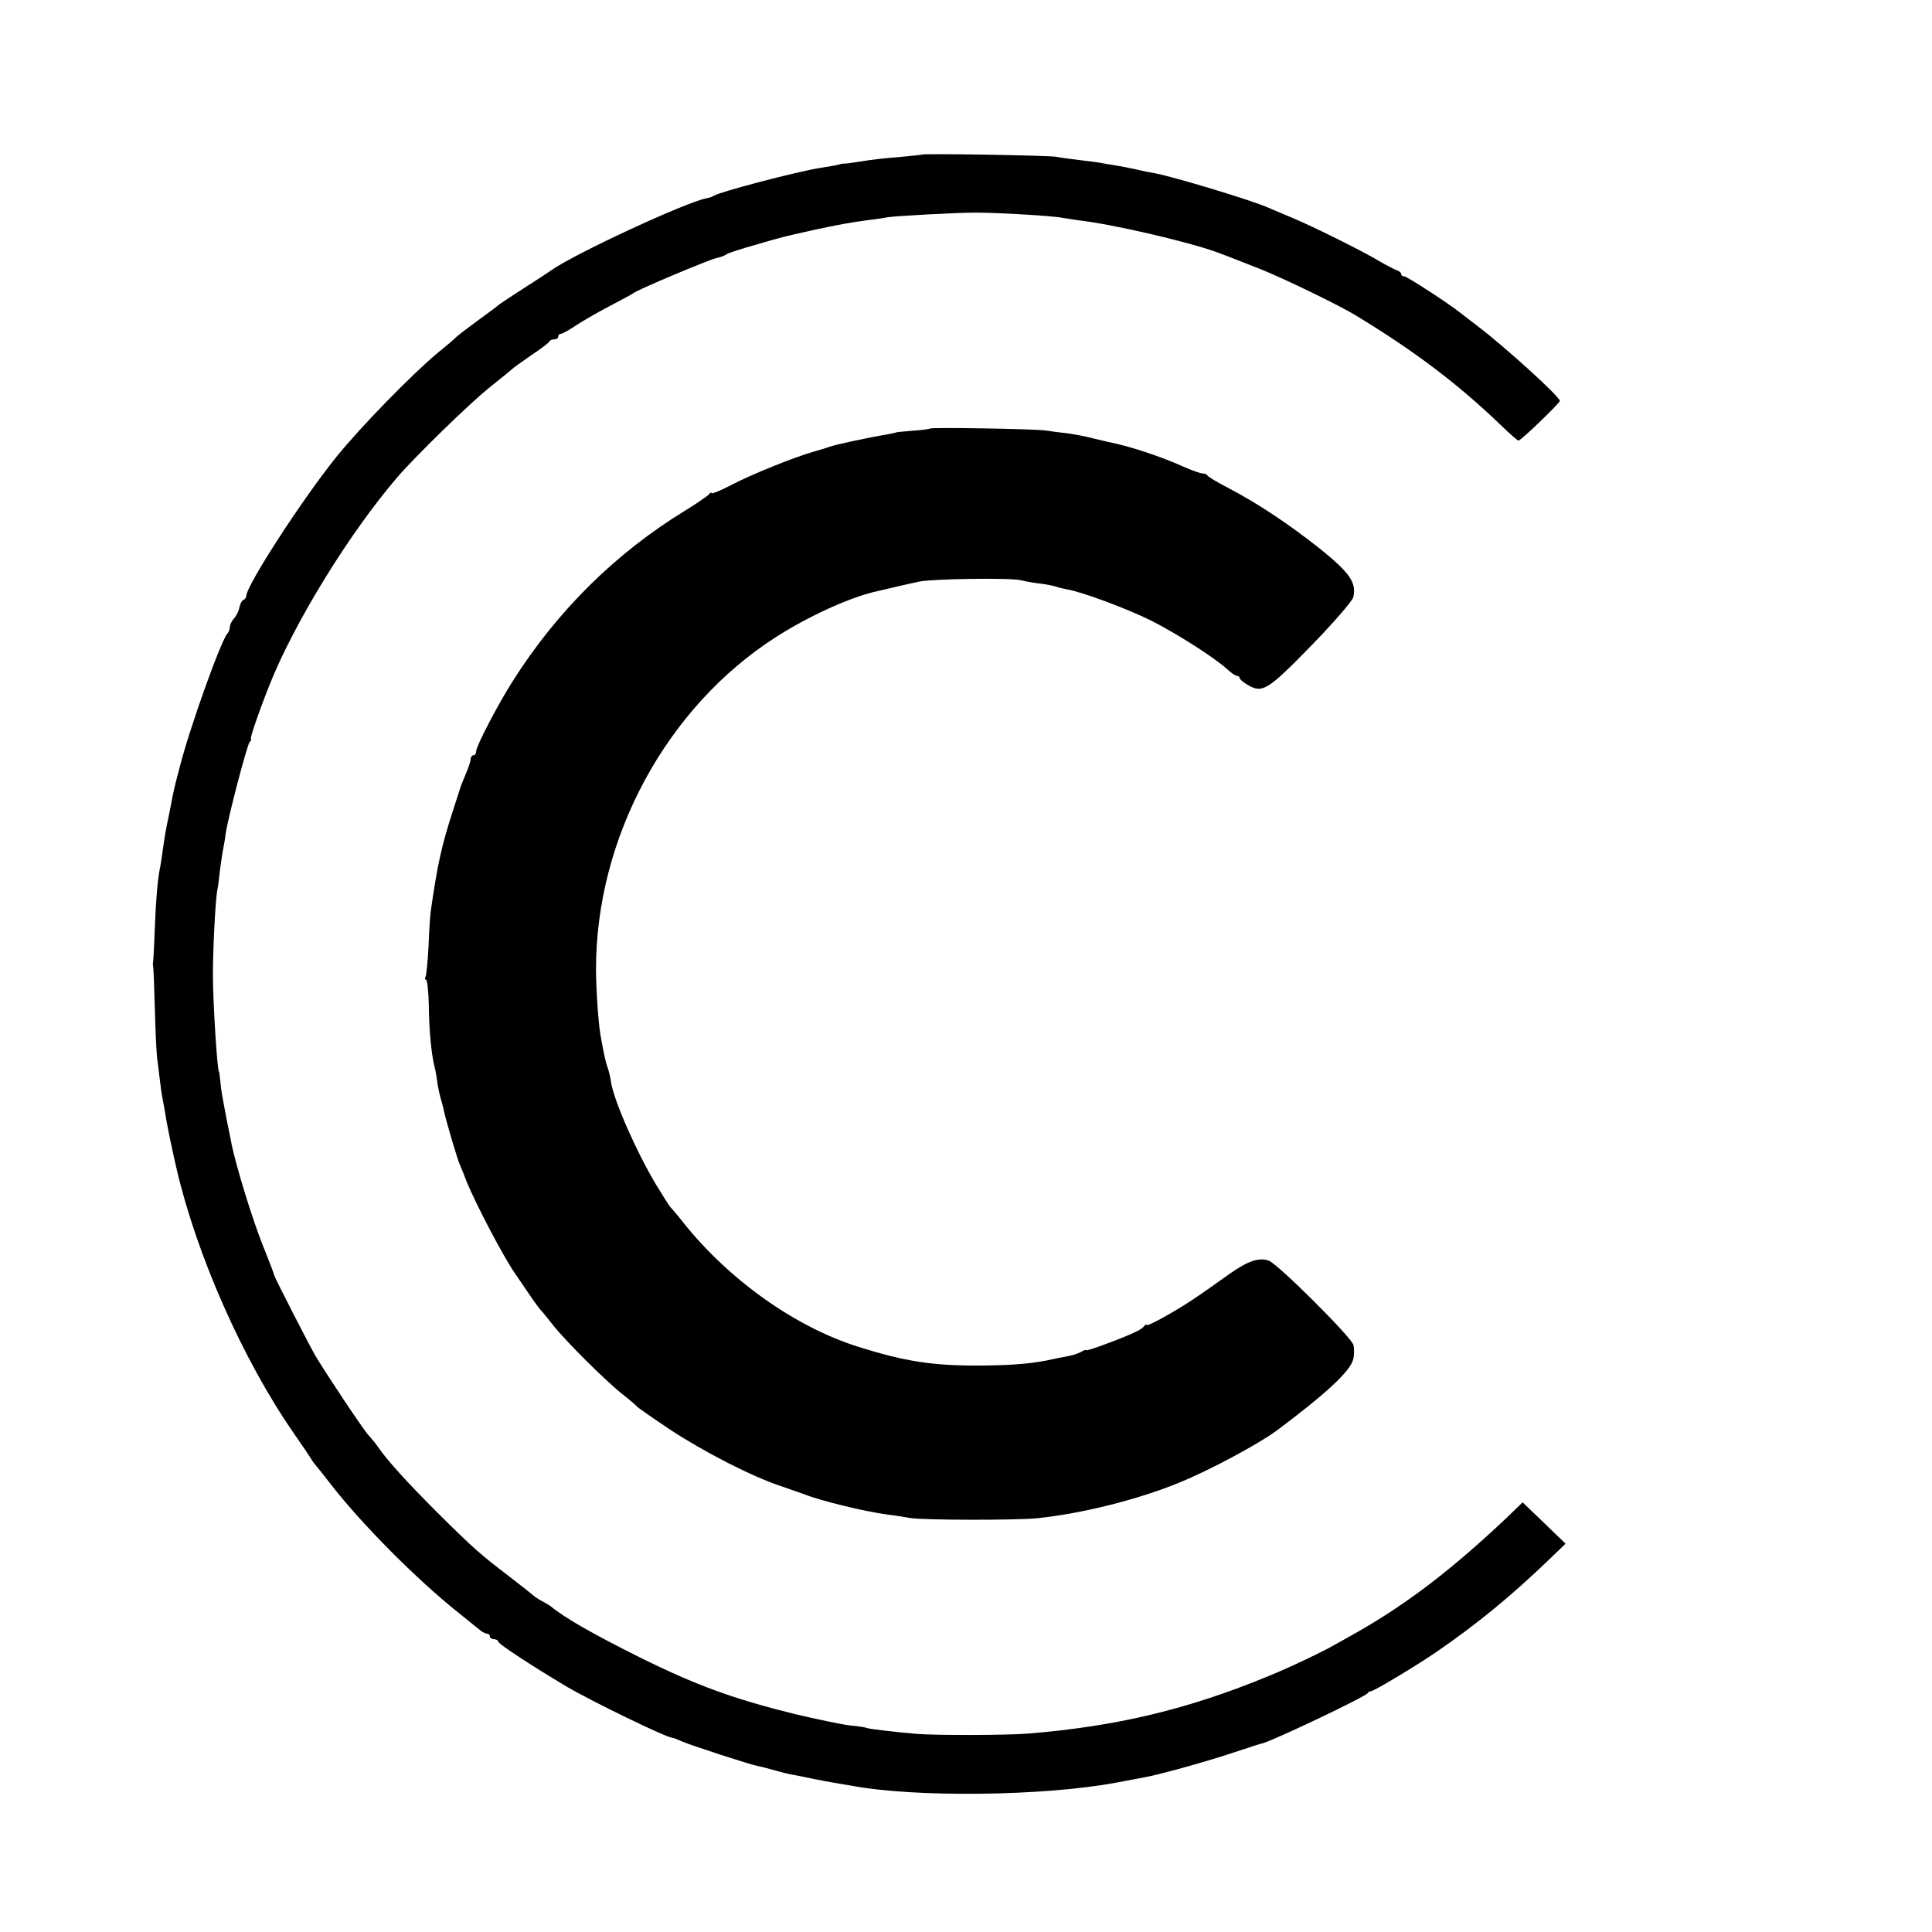
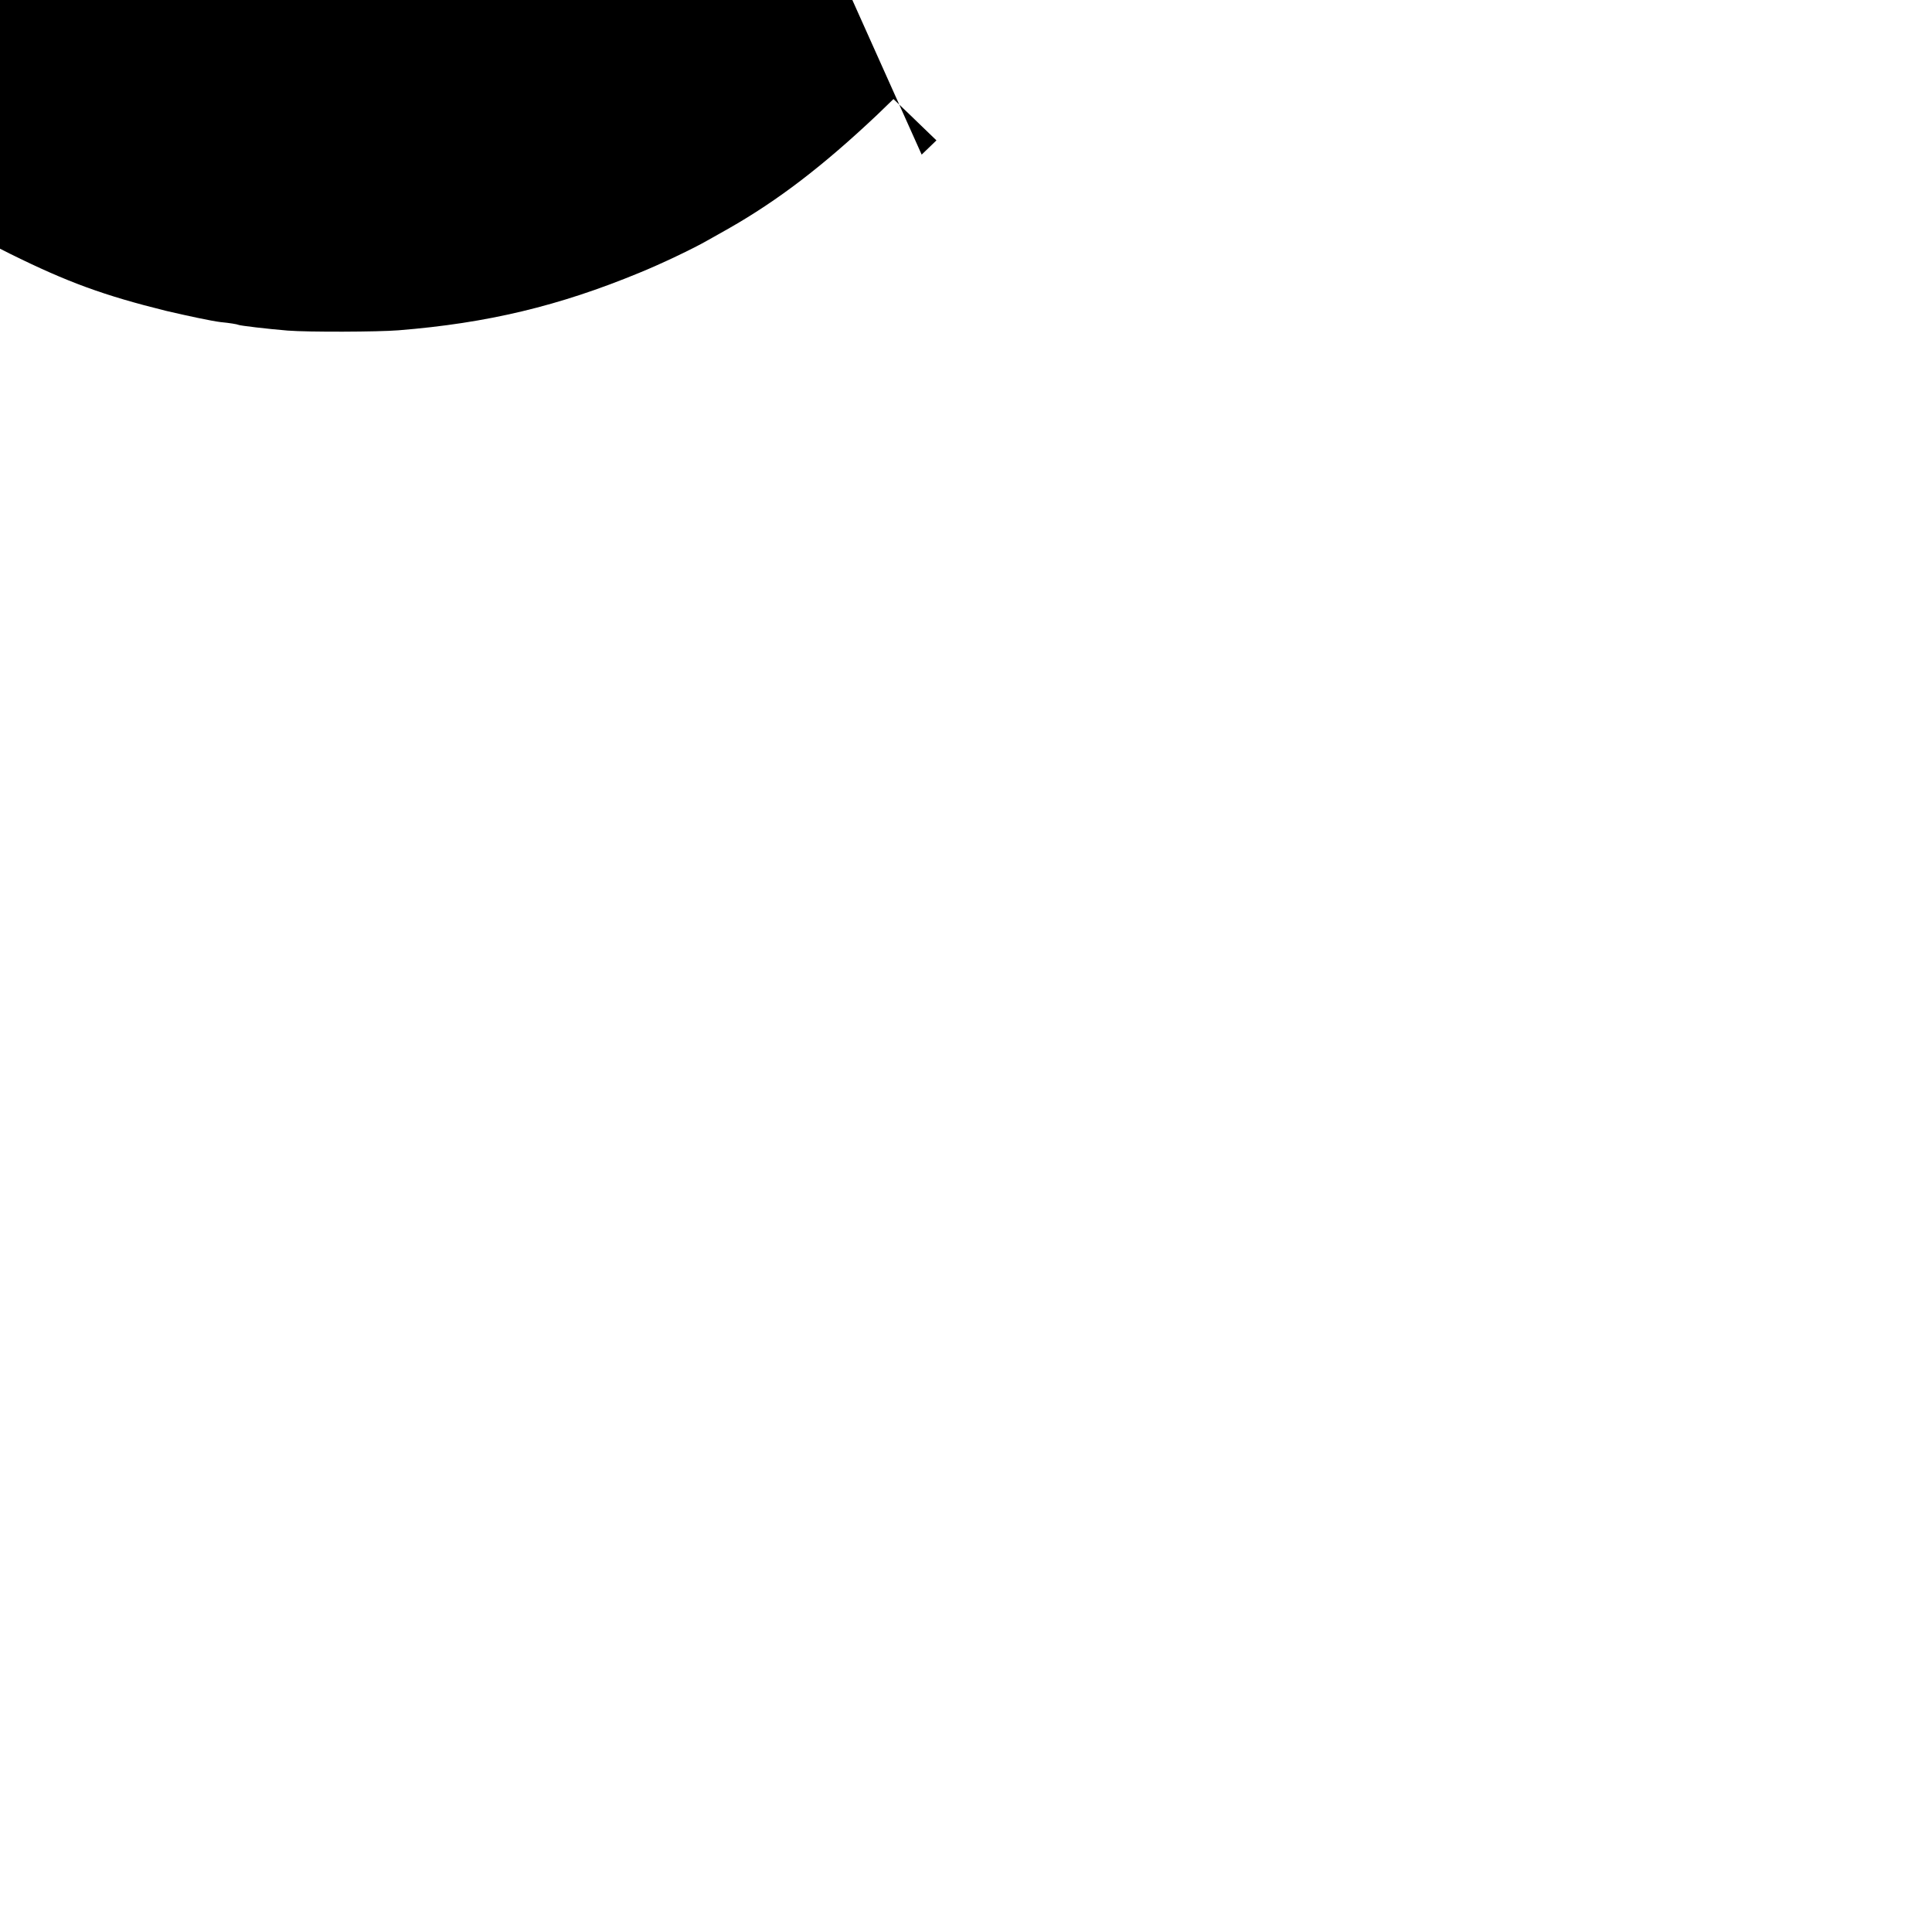
<svg xmlns="http://www.w3.org/2000/svg" version="1.0" width="706pt" height="706pt" viewBox="0 0 706 706" preserveAspectRatio="xMidYMid meet">
  <g transform="translate(0,706) scale(0.1,-0.1)" fill="#000000" stroke="none">
-     <path d="M3368 6495 c-2 -1 -39 -5 -83 -9 -44 -3 -106 -10 -139 -16 -32 -5 -61 -9 -65 -8 -3 0 -8 -1 -11 -2 -8 -3 -31 -7 -75 -14 -86 -14 -361 -86 -386 -101 -5 -4 -18 -8 -29 -10 -76 -15 -480 -202 -566 -263 -16 -11 -63 -42 -104 -68 -41 -26 -79 -52 -85 -56 -5 -5 -41 -32 -80 -60 -38 -28 -72 -54 -75 -57 -3 -4 -34 -31 -70 -60 -97 -81 -285 -274 -371 -381 -125 -155 -329 -470 -329 -508 0 -6 -5 -12 -10 -14 -6 -2 -12 -14 -15 -27 -2 -13 -11 -31 -20 -41 -8 -9 -15 -23 -15 -31 0 -8 -4 -19 -9 -24 -24 -27 -140 -350 -176 -495 -17 -64 -21 -81 -30 -130 -3 -14 -7 -36 -10 -50 -7 -32 -13 -64 -20 -115 -3 -22 -7 -51 -10 -65 -9 -41 -16 -129 -20 -240 -2 -58 -5 -107 -6 -110 -1 -3 0 -9 1 -15 1 -5 4 -75 6 -155 2 -80 6 -158 8 -175 2 -16 7 -52 10 -80 3 -27 8 -61 11 -75 3 -14 7 -38 10 -55 3 -25 25 -131 40 -195 74 -318 243 -700 429 -968 28 -41 56 -81 61 -90 6 -10 12 -19 15 -22 3 -3 28 -34 55 -69 113 -147 319 -354 470 -474 33 -27 68 -55 78 -63 9 -8 22 -14 27 -14 6 0 10 -4 10 -10 0 -5 7 -10 15 -10 8 0 15 -4 15 -8 0 -9 126 -91 252 -166 92 -54 364 -186 384 -186 3 0 20 -6 37 -14 32 -14 250 -85 278 -90 8 -1 34 -8 59 -15 25 -7 56 -15 70 -17 14 -2 45 -9 70 -14 25 -5 61 -12 80 -15 19 -3 46 -8 60 -10 229 -44 703 -39 970 11 47 9 95 18 106 20 50 9 216 55 304 84 112 37 113 37 122 39 38 9 381 172 386 184 2 4 8 7 12 7 11 0 167 94 237 142 153 105 278 208 420 345 l54 52 -55 53 c-30 29 -65 63 -78 75 l-24 23 -60 -58 c-196 -185 -361 -312 -544 -416 -36 -20 -72 -41 -80 -45 -45 -26 -166 -84 -245 -116 -293 -121 -555 -184 -880 -210 -74 -6 -329 -7 -405 -1 -73 6 -175 18 -180 21 -3 2 -33 7 -65 10 -33 4 -122 23 -199 41 -226 56 -359 104 -571 209 -168 84 -270 142 -321 184 -5 4 -21 14 -35 21 -13 7 -26 16 -29 19 -3 3 -43 35 -90 71 -106 81 -127 99 -264 235 -105 105 -181 188 -215 238 -8 12 -24 31 -34 42 -16 16 -149 215 -194 290 -17 28 -151 289 -151 295 -1 5 -8 25 -42 110 -40 101 -97 288 -114 370 -2 14 -10 50 -16 80 -18 95 -22 114 -25 150 -2 19 -4 35 -5 35 -6 0 -22 254 -22 355 0 90 9 270 16 307 3 12 7 46 10 75 4 29 9 64 12 78 3 14 7 39 9 56 9 59 77 319 87 332 6 6 8 12 5 12 -5 0 27 94 69 200 90 225 290 551 465 755 68 79 266 272 339 330 41 33 77 62 80 65 3 4 34 26 70 51 36 24 67 47 68 52 2 4 10 7 18 7 8 0 14 5 14 10 0 6 4 10 9 10 6 0 29 13 53 29 24 16 79 48 123 71 44 23 85 45 90 49 18 14 269 119 300 127 17 4 35 10 40 15 6 4 51 19 101 33 106 31 103 30 219 56 95 20 119 25 200 36 28 3 58 8 68 10 31 5 249 17 322 17 85 0 286 -12 317 -19 13 -2 39 -6 59 -9 123 -14 395 -77 504 -116 33 -12 30 -11 165 -64 82 -33 285 -131 345 -168 219 -133 375 -252 533 -404 30 -29 57 -53 61 -53 9 0 151 137 151 145 0 15 -194 192 -300 273 -30 23 -59 45 -65 50 -41 33 -194 132 -203 132 -7 0 -12 4 -12 9 0 5 -8 11 -17 14 -10 4 -38 18 -63 33 -62 37 -241 126 -320 159 -36 15 -74 31 -85 36 -63 28 -343 112 -415 126 -14 2 -44 8 -68 14 -23 5 -59 12 -78 15 -20 3 -44 7 -53 9 -9 2 -44 6 -76 10 -33 4 -71 9 -85 12 -27 5 -486 13 -492 8z" />
-     <path d="M3398 5494 c-2 -2 -31 -6 -64 -8 -32 -3 -59 -5 -59 -6 0 -1 -11 -3 -25 -6 -78 -13 -199 -39 -220 -47 -8 -3 -33 -11 -55 -17 -74 -21 -230 -84 -302 -122 -40 -21 -73 -34 -73 -30 0 4 -4 2 -8 -3 -4 -6 -43 -33 -87 -60 -255 -156 -468 -366 -632 -625 -54 -85 -133 -237 -133 -255 0 -8 -4 -15 -10 -15 -5 0 -10 -6 -10 -14 0 -7 -8 -31 -17 -52 -9 -22 -17 -41 -18 -44 -1 -3 -14 -43 -29 -90 -42 -129 -57 -196 -82 -370 -2 -14 -6 -71 -8 -128 -3 -56 -8 -107 -11 -112 -3 -6 -3 -10 2 -10 4 0 9 -42 10 -93 1 -94 9 -172 19 -217 4 -14 8 -36 10 -50 3 -29 11 -64 19 -90 3 -10 7 -27 9 -37 6 -28 46 -165 56 -188 5 -11 17 -40 26 -65 33 -80 131 -268 175 -332 59 -87 82 -121 94 -134 6 -6 26 -31 45 -55 46 -59 193 -205 255 -254 28 -22 52 -43 55 -47 3 -3 57 -41 120 -83 123 -81 299 -171 402 -205 34 -12 72 -25 83 -29 62 -25 222 -64 310 -76 28 -3 64 -9 80 -12 42 -8 386 -9 465 -1 164 17 368 68 519 130 113 46 291 142 356 190 182 136 270 218 280 261 4 15 4 38 1 52 -7 28 -275 295 -309 308 -35 13 -75 0 -141 -46 -133 -95 -165 -116 -234 -155 -40 -23 -72 -38 -72 -34 0 4 -4 2 -8 -3 -4 -6 -18 -16 -32 -22 -40 -20 -180 -72 -180 -67 0 3 -10 0 -21 -7 -12 -6 -31 -12 -43 -14 -11 -2 -32 -6 -46 -9 -82 -19 -151 -25 -280 -26 -172 -1 -274 15 -445 69 -229 72 -473 245 -640 456 -22 28 -43 52 -46 55 -3 3 -26 39 -51 80 -73 122 -155 309 -165 375 -2 17 -8 41 -13 55 -5 14 -12 43 -16 65 -4 22 -9 47 -10 55 -7 38 -16 166 -16 237 -1 482 258 960 659 1216 114 73 258 139 353 163 98 23 141 33 170 39 53 10 327 14 369 5 20 -5 54 -11 76 -13 22 -3 47 -8 55 -11 8 -3 26 -7 40 -10 52 -8 218 -70 305 -113 95 -48 233 -136 279 -178 15 -14 31 -25 37 -25 5 0 9 -4 9 -8 0 -4 13 -15 28 -24 55 -33 74 -21 233 142 81 83 150 163 154 177 13 53 -12 89 -118 175 -117 93 -233 170 -339 225 -40 21 -74 41 -76 46 -2 4 -10 7 -18 7 -7 0 -35 10 -61 21 -90 41 -206 79 -283 94 -8 2 -33 8 -55 13 -22 6 -62 14 -90 18 -27 3 -66 8 -85 11 -46 6 -417 12 -422 7z" />
+     <path d="M3368 6495 l54 52 -55 53 c-30 29 -65 63 -78 75 l-24 23 -60 -58 c-196 -185 -361 -312 -544 -416 -36 -20 -72 -41 -80 -45 -45 -26 -166 -84 -245 -116 -293 -121 -555 -184 -880 -210 -74 -6 -329 -7 -405 -1 -73 6 -175 18 -180 21 -3 2 -33 7 -65 10 -33 4 -122 23 -199 41 -226 56 -359 104 -571 209 -168 84 -270 142 -321 184 -5 4 -21 14 -35 21 -13 7 -26 16 -29 19 -3 3 -43 35 -90 71 -106 81 -127 99 -264 235 -105 105 -181 188 -215 238 -8 12 -24 31 -34 42 -16 16 -149 215 -194 290 -17 28 -151 289 -151 295 -1 5 -8 25 -42 110 -40 101 -97 288 -114 370 -2 14 -10 50 -16 80 -18 95 -22 114 -25 150 -2 19 -4 35 -5 35 -6 0 -22 254 -22 355 0 90 9 270 16 307 3 12 7 46 10 75 4 29 9 64 12 78 3 14 7 39 9 56 9 59 77 319 87 332 6 6 8 12 5 12 -5 0 27 94 69 200 90 225 290 551 465 755 68 79 266 272 339 330 41 33 77 62 80 65 3 4 34 26 70 51 36 24 67 47 68 52 2 4 10 7 18 7 8 0 14 5 14 10 0 6 4 10 9 10 6 0 29 13 53 29 24 16 79 48 123 71 44 23 85 45 90 49 18 14 269 119 300 127 17 4 35 10 40 15 6 4 51 19 101 33 106 31 103 30 219 56 95 20 119 25 200 36 28 3 58 8 68 10 31 5 249 17 322 17 85 0 286 -12 317 -19 13 -2 39 -6 59 -9 123 -14 395 -77 504 -116 33 -12 30 -11 165 -64 82 -33 285 -131 345 -168 219 -133 375 -252 533 -404 30 -29 57 -53 61 -53 9 0 151 137 151 145 0 15 -194 192 -300 273 -30 23 -59 45 -65 50 -41 33 -194 132 -203 132 -7 0 -12 4 -12 9 0 5 -8 11 -17 14 -10 4 -38 18 -63 33 -62 37 -241 126 -320 159 -36 15 -74 31 -85 36 -63 28 -343 112 -415 126 -14 2 -44 8 -68 14 -23 5 -59 12 -78 15 -20 3 -44 7 -53 9 -9 2 -44 6 -76 10 -33 4 -71 9 -85 12 -27 5 -486 13 -492 8z" />
  </g>
</svg>